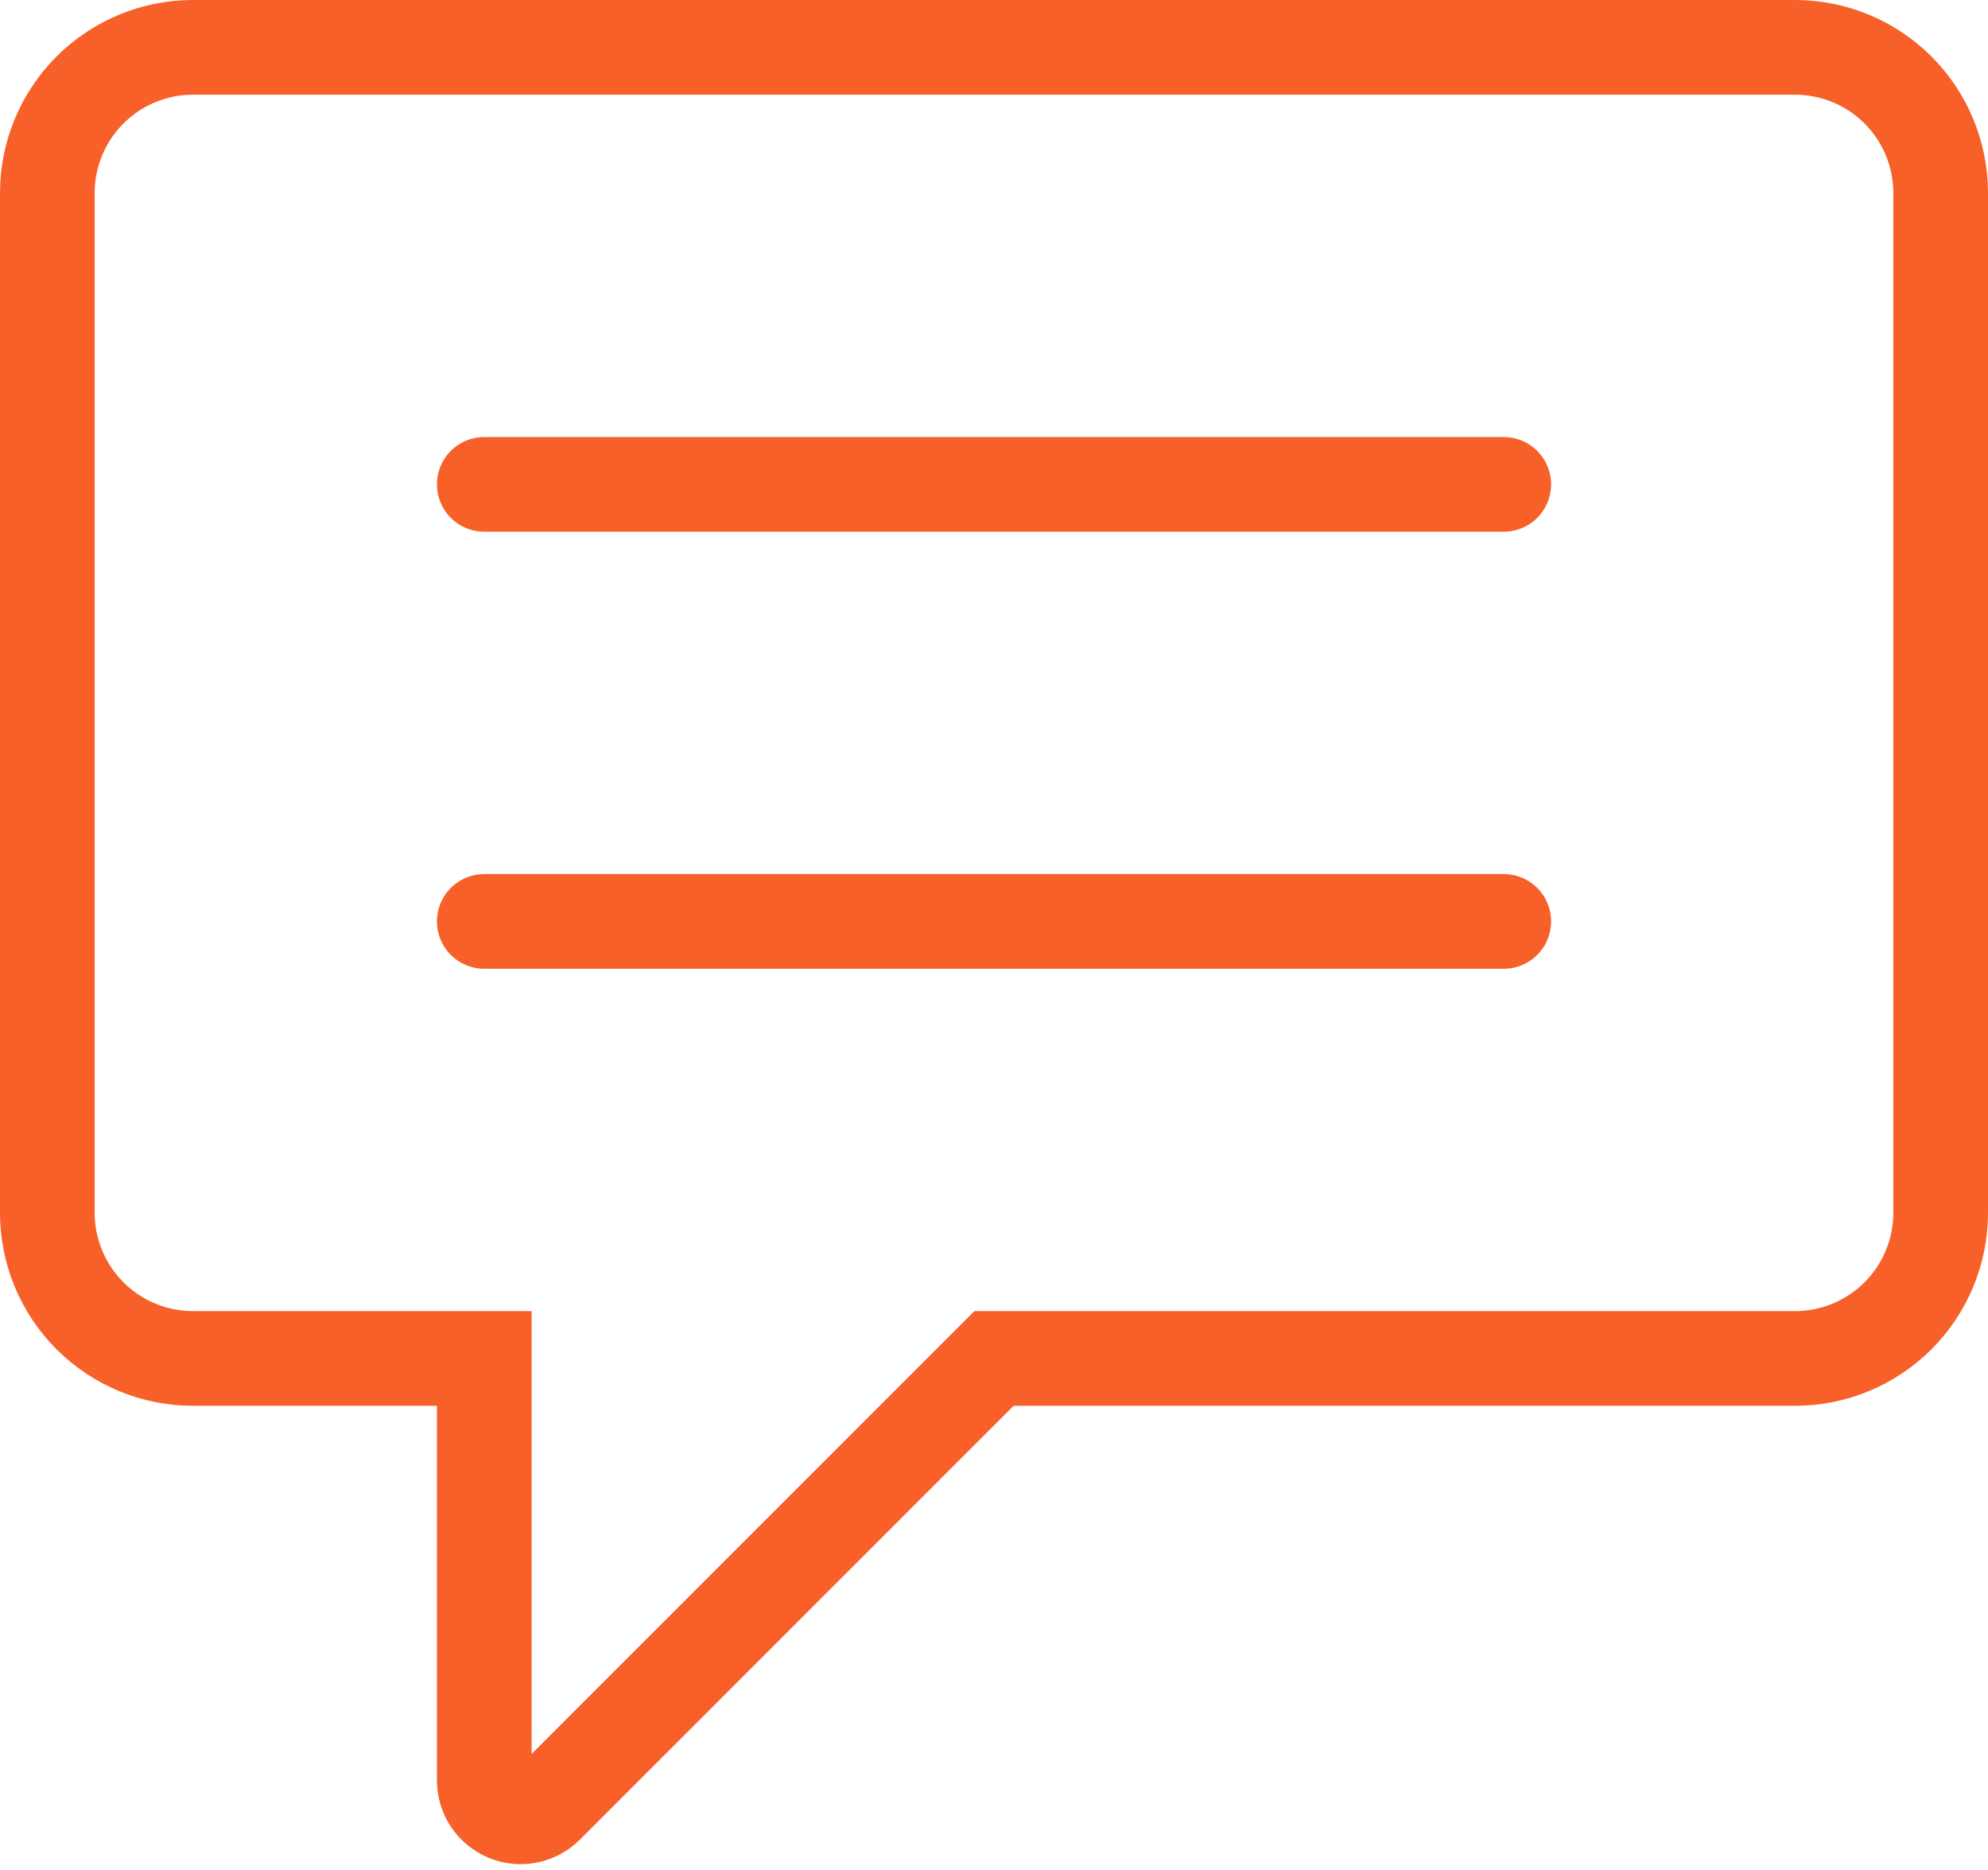
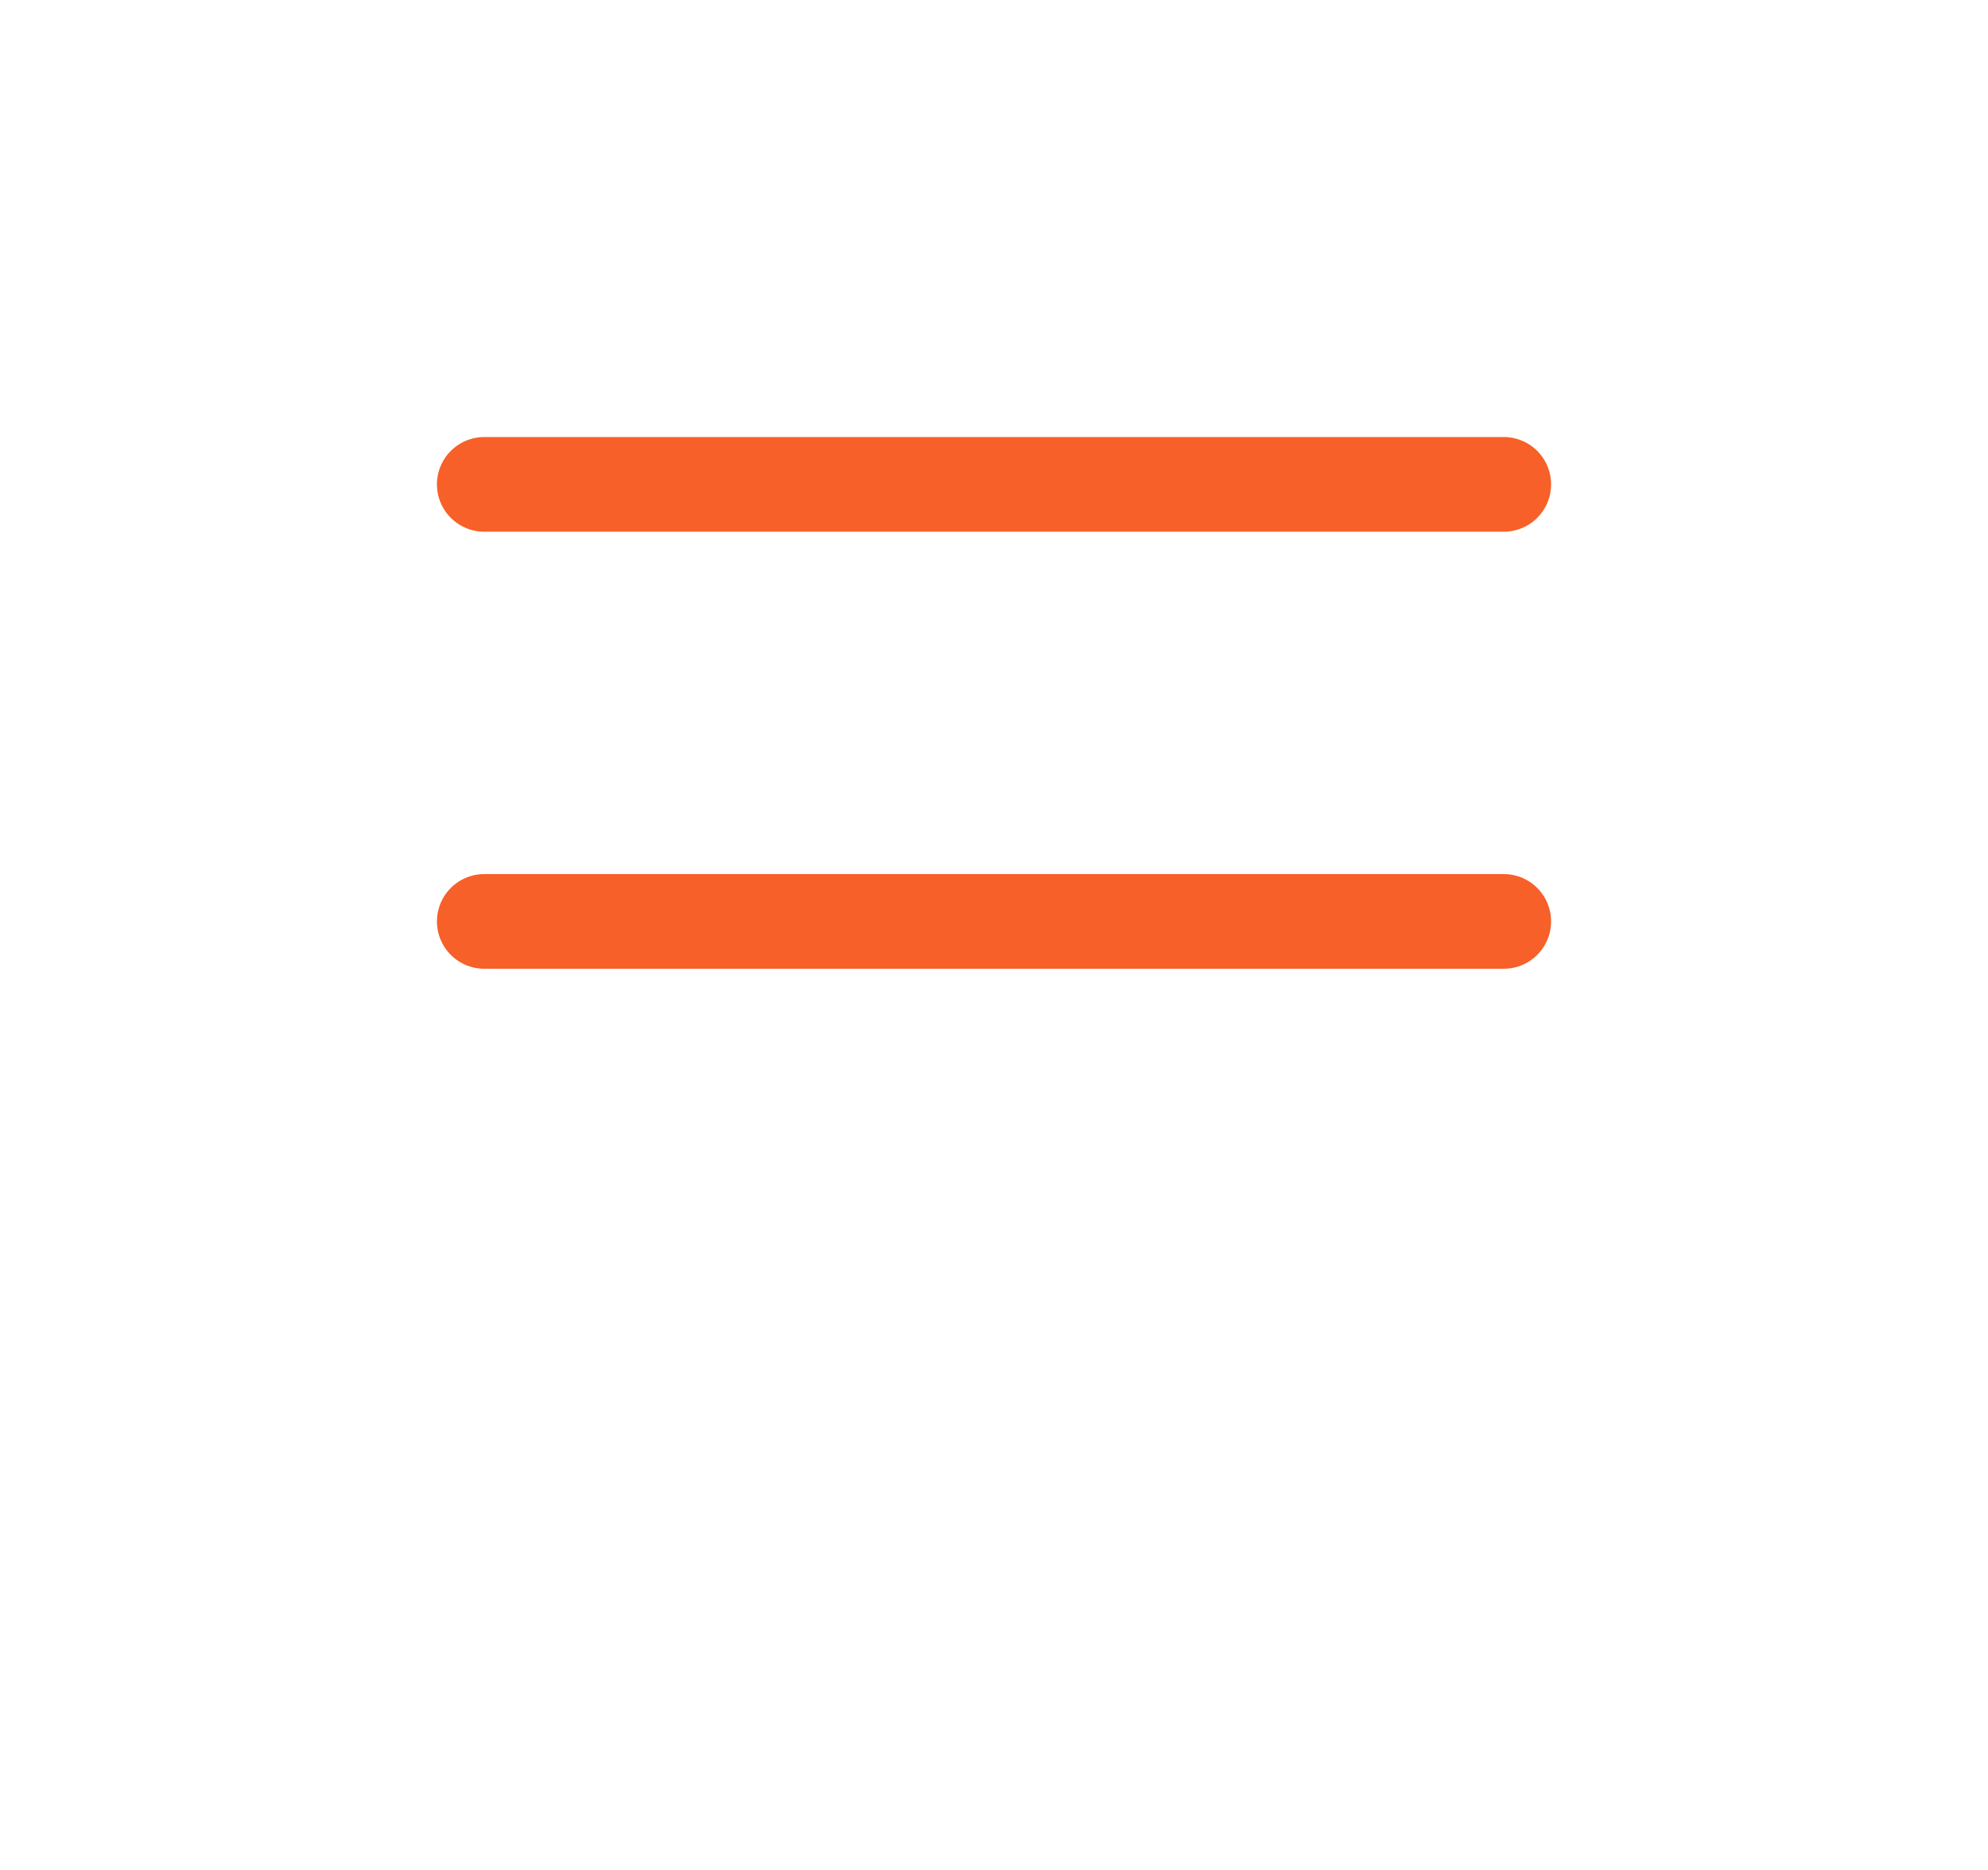
<svg xmlns="http://www.w3.org/2000/svg" width="84" height="79" viewBox="0 0 84 79" fill="none">
-   <path d="M20.462 75.206V57.385H8.154C6.522 57.385 4.956 56.736 3.802 55.582C2.648 54.428 2 52.863 2 51.231V8.154C2 6.522 2.648 4.956 3.802 3.802C4.956 2.648 6.522 2 8.154 2H75.846C77.478 2 79.043 2.648 80.198 3.802C81.352 4.956 82 6.522 82 8.154V51.231C82 52.863 81.352 54.428 80.198 55.582C79.043 56.736 77.478 57.385 75.846 57.385H42L23.089 76.295C22.874 76.511 22.6 76.658 22.301 76.718C22.002 76.777 21.692 76.747 21.411 76.63C21.129 76.513 20.889 76.316 20.72 76.062C20.551 75.809 20.461 75.511 20.462 75.206Z" stroke="#F76028" stroke-width="4" />
  <path d="M20.462 38.923H63.539M20.462 20.461H63.539" stroke="#F76028" stroke-width="4" stroke-linecap="round" />
</svg>